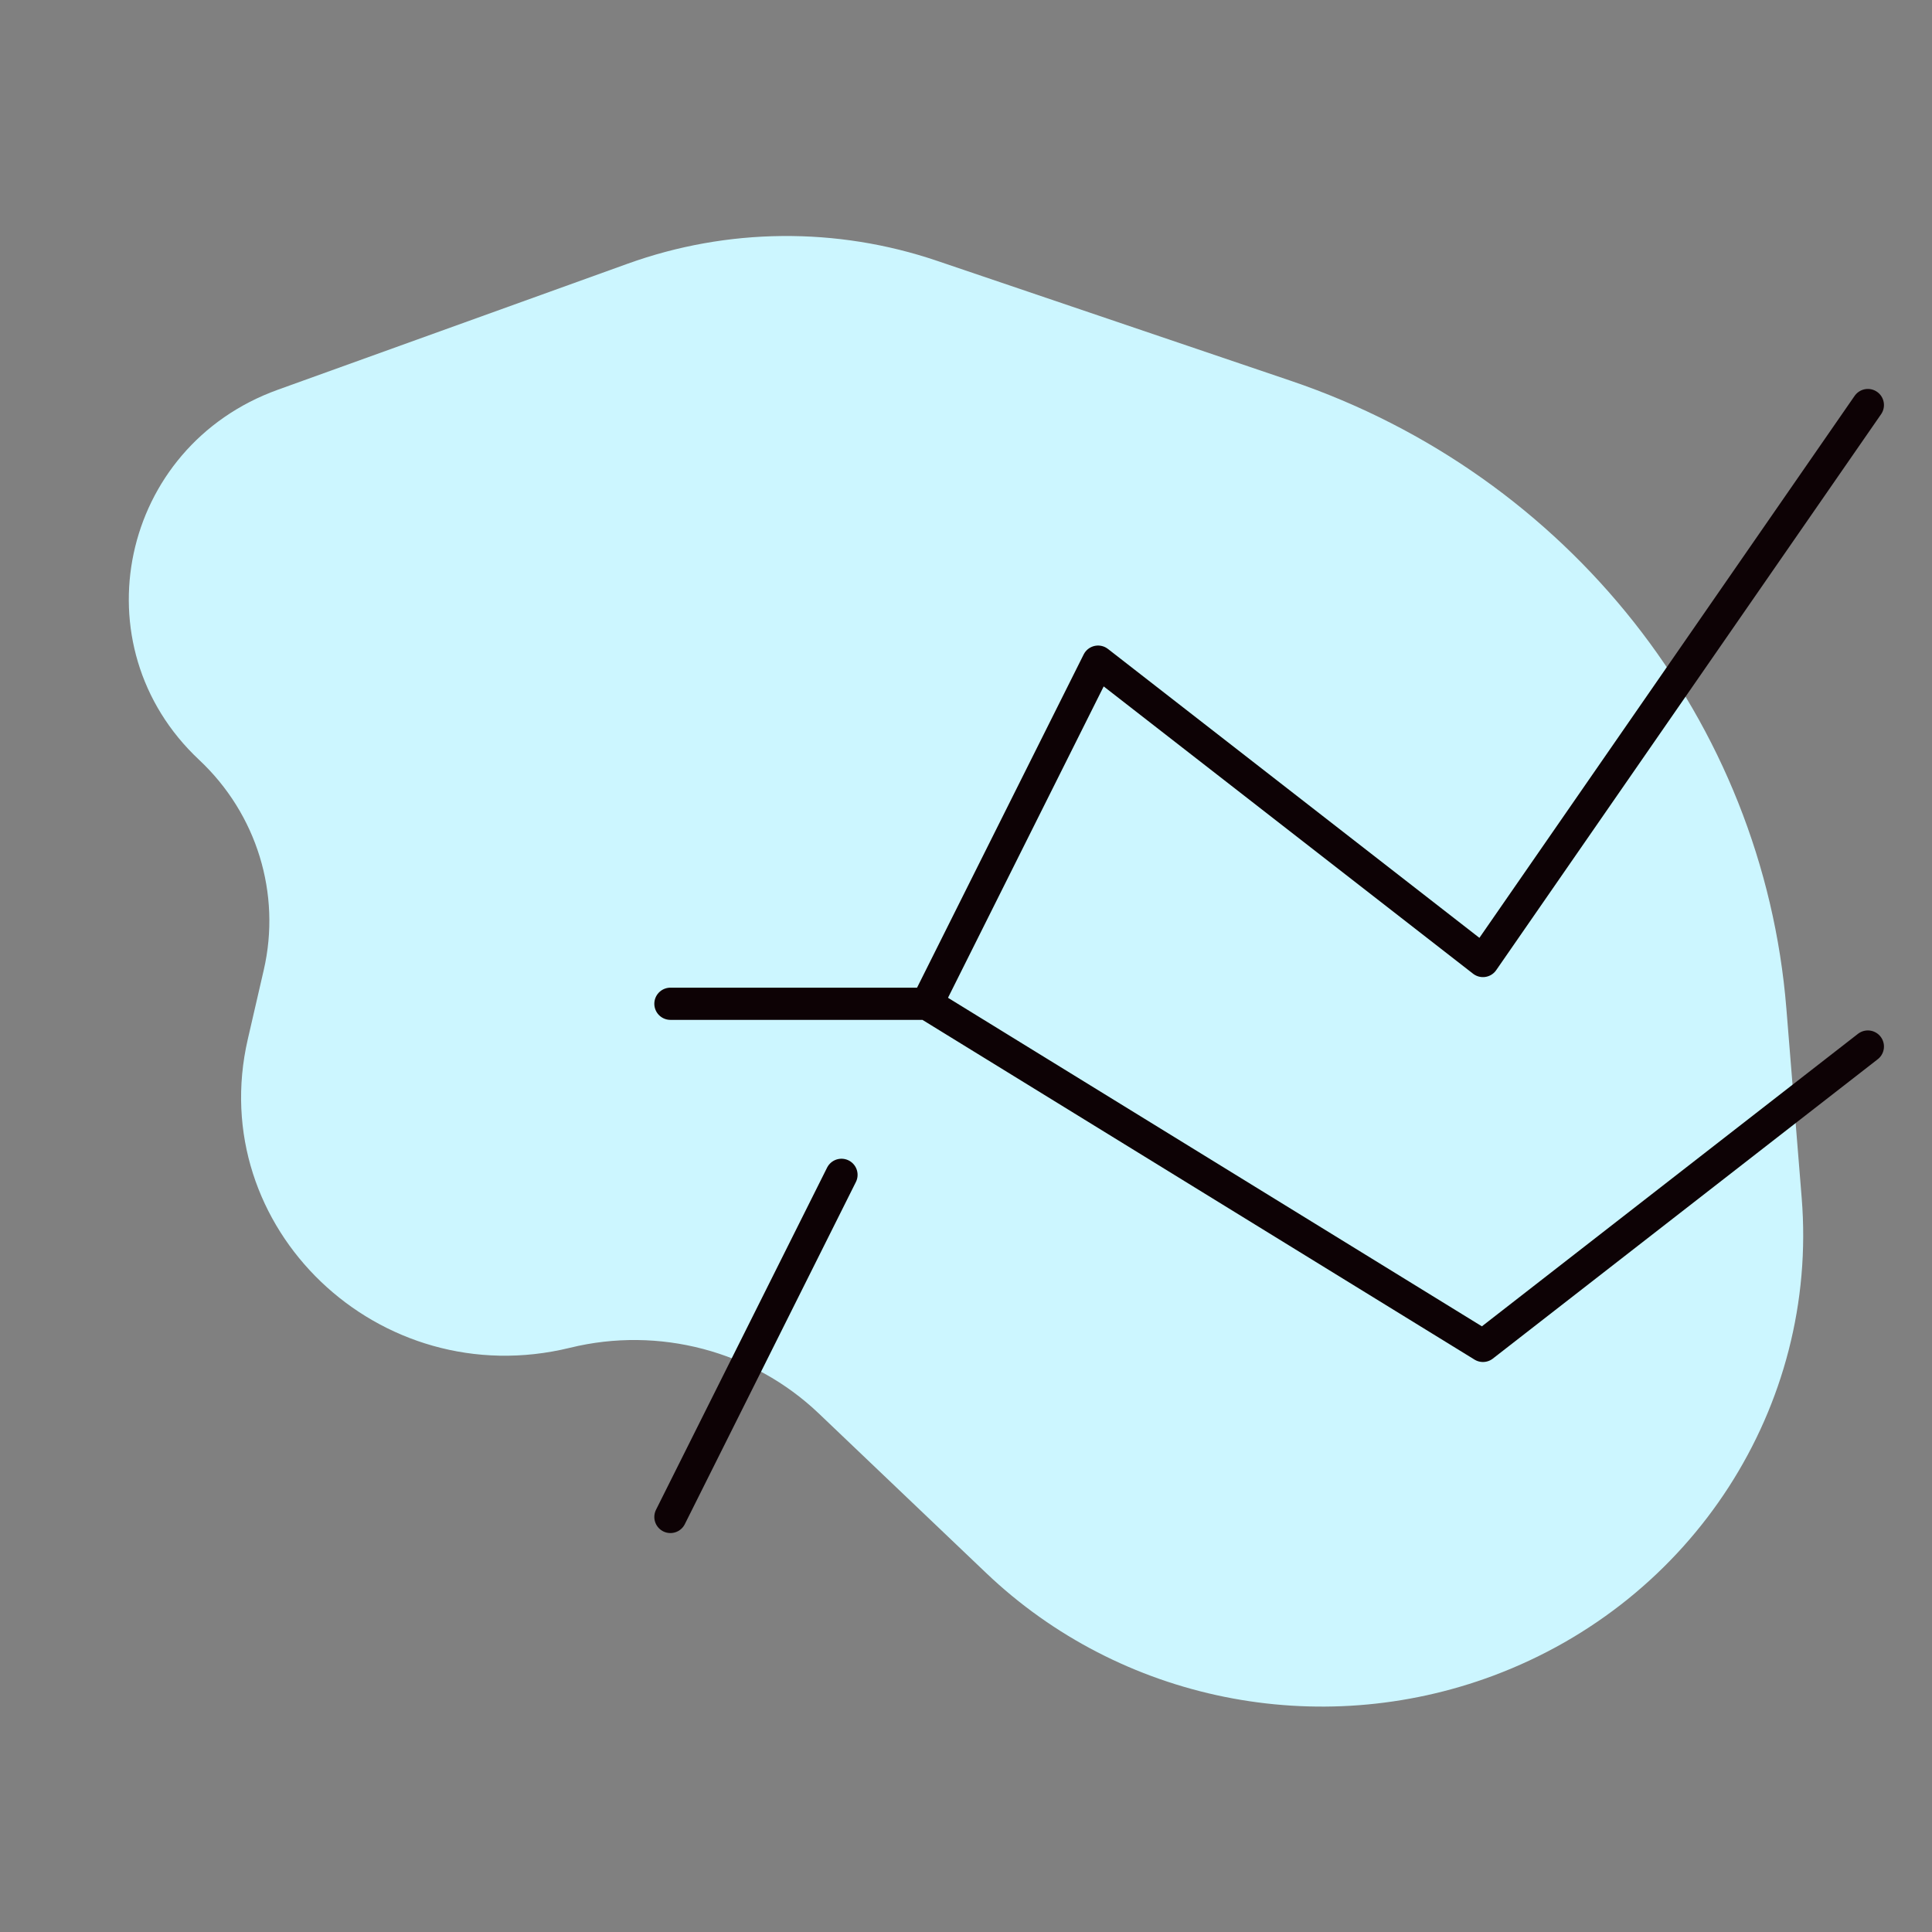
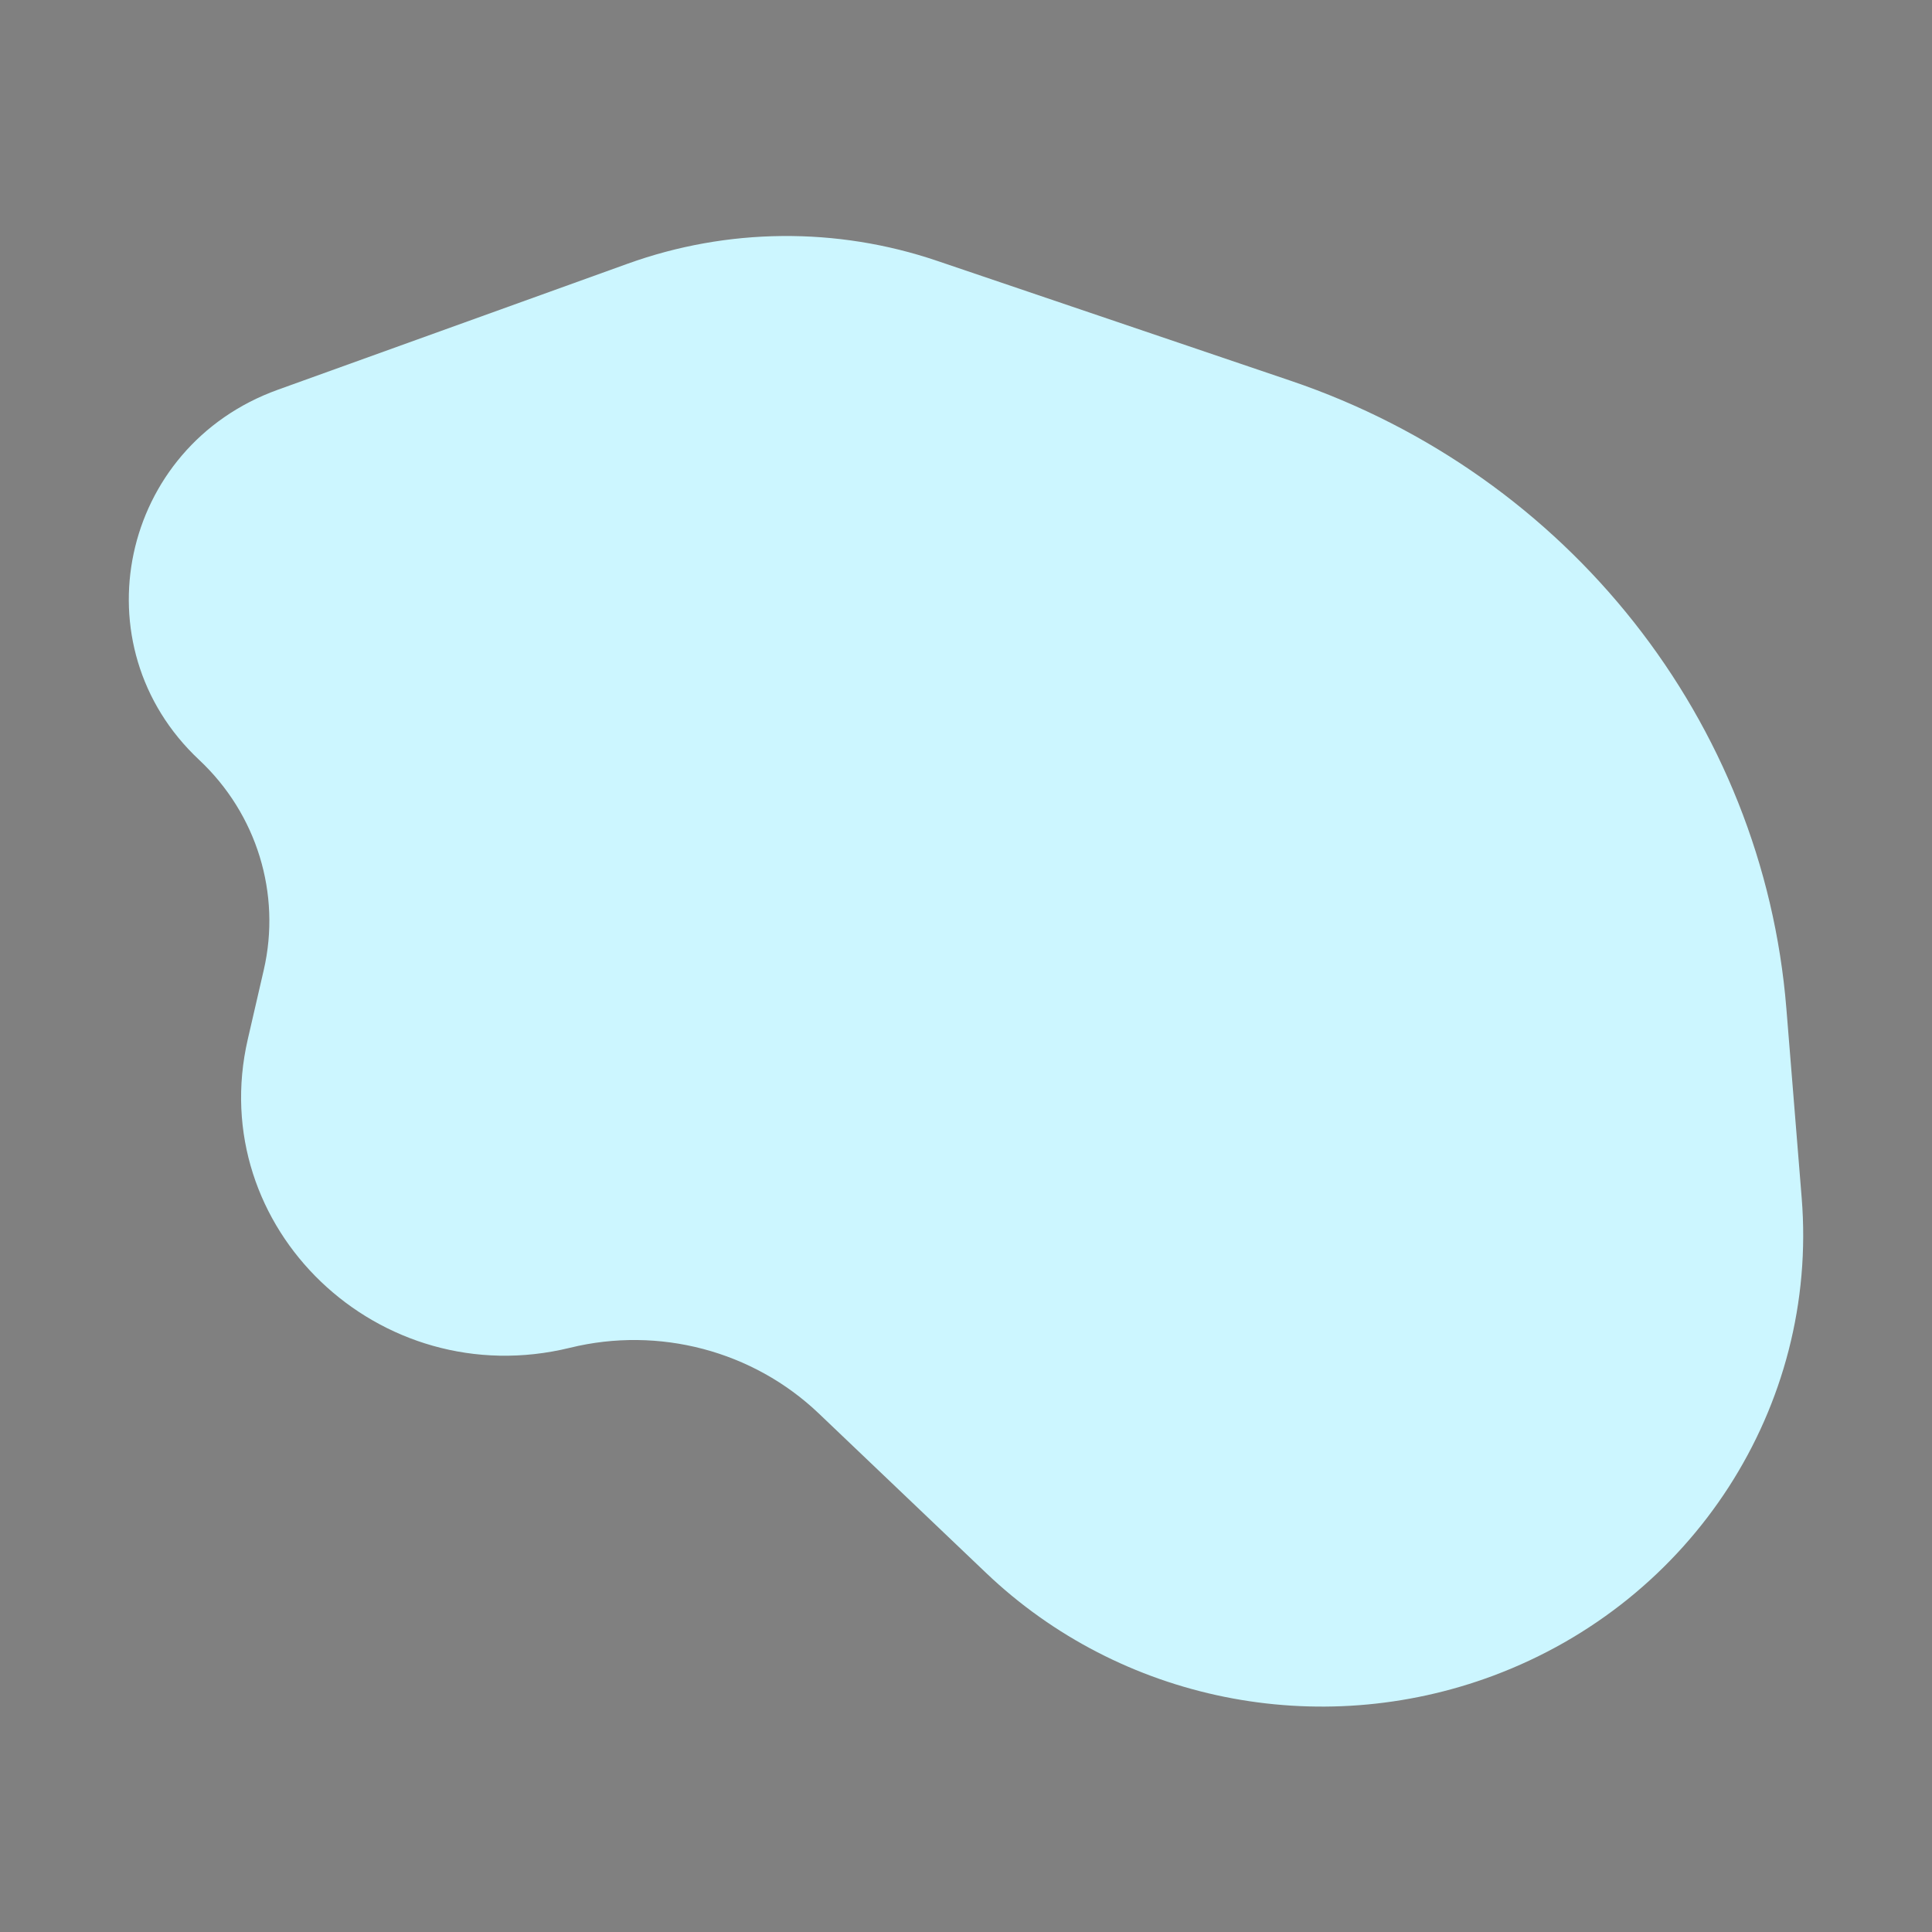
<svg xmlns="http://www.w3.org/2000/svg" width="120" height="120" viewBox="0 0 120 120" fill="none">
  <rect x="0" y="0" width="120" height="120" fill="#808080" stroke="none" />
  <path d="M61.251 97.701L50.855 87.792C46.775 83.903 40.931 82.359 35.407 83.712C23.53 86.621 12.693 76.245 15.391 64.548L16.383 60.246C17.476 55.507 15.952 50.554 12.368 47.196C4.816 40.121 7.448 27.741 17.256 24.208L38.986 16.379C45.176 14.149 51.965 14.085 58.198 16.199L80.168 23.65C97.427 29.503 109.512 44.809 110.955 62.643L111.906 74.402C112.955 87.364 105.151 99.452 92.745 104.081C81.874 108.137 69.588 105.649 61.251 97.701Z" fill="#CCF6FF" />
-   <path d="M57.578 62.346L68.203 41.096L92.109 59.69L116.016 25.158" stroke="#0D0205" stroke-width="2" stroke-linecap="round" stroke-linejoin="round" />
-   <path d="M41.641 94.221L52.266 72.971" stroke="#0D0205" stroke-width="2" stroke-linecap="round" stroke-linejoin="round" />
-   <path d="M41.641 62.346H57.578L92.109 83.596L116.016 65.002" stroke="#0D0205" stroke-width="2" stroke-linecap="round" stroke-linejoin="round" />
</svg>